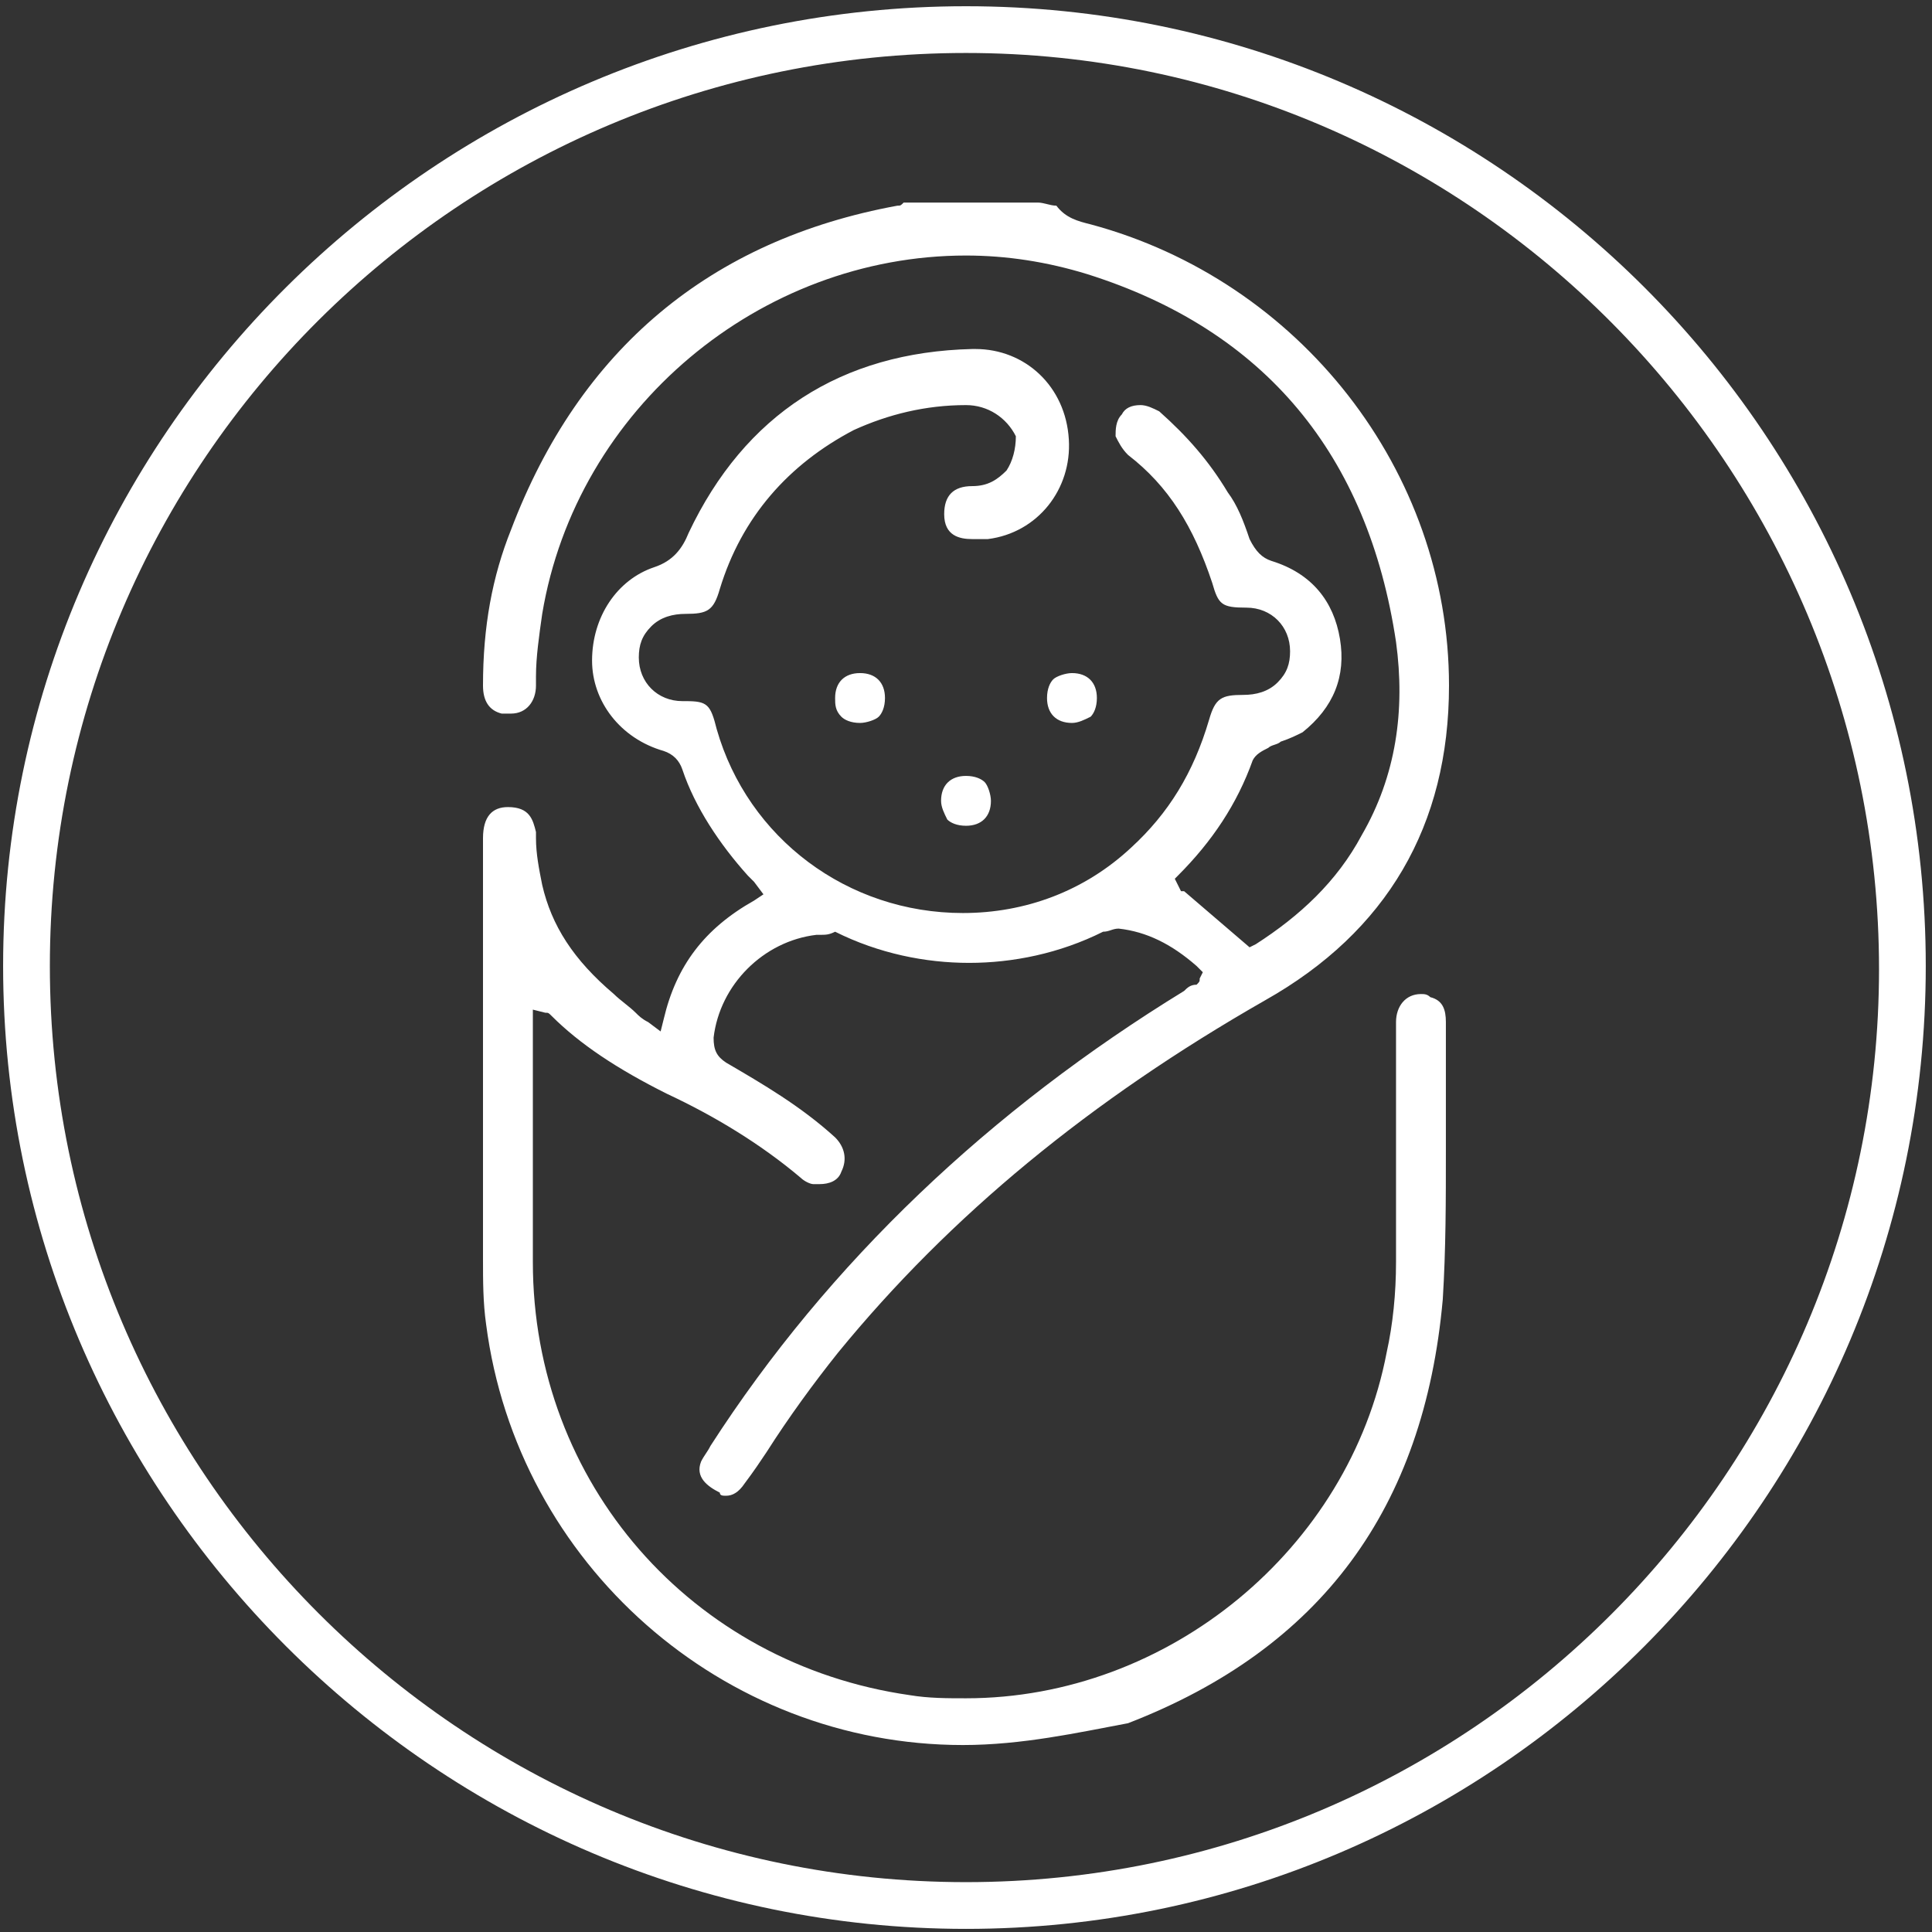
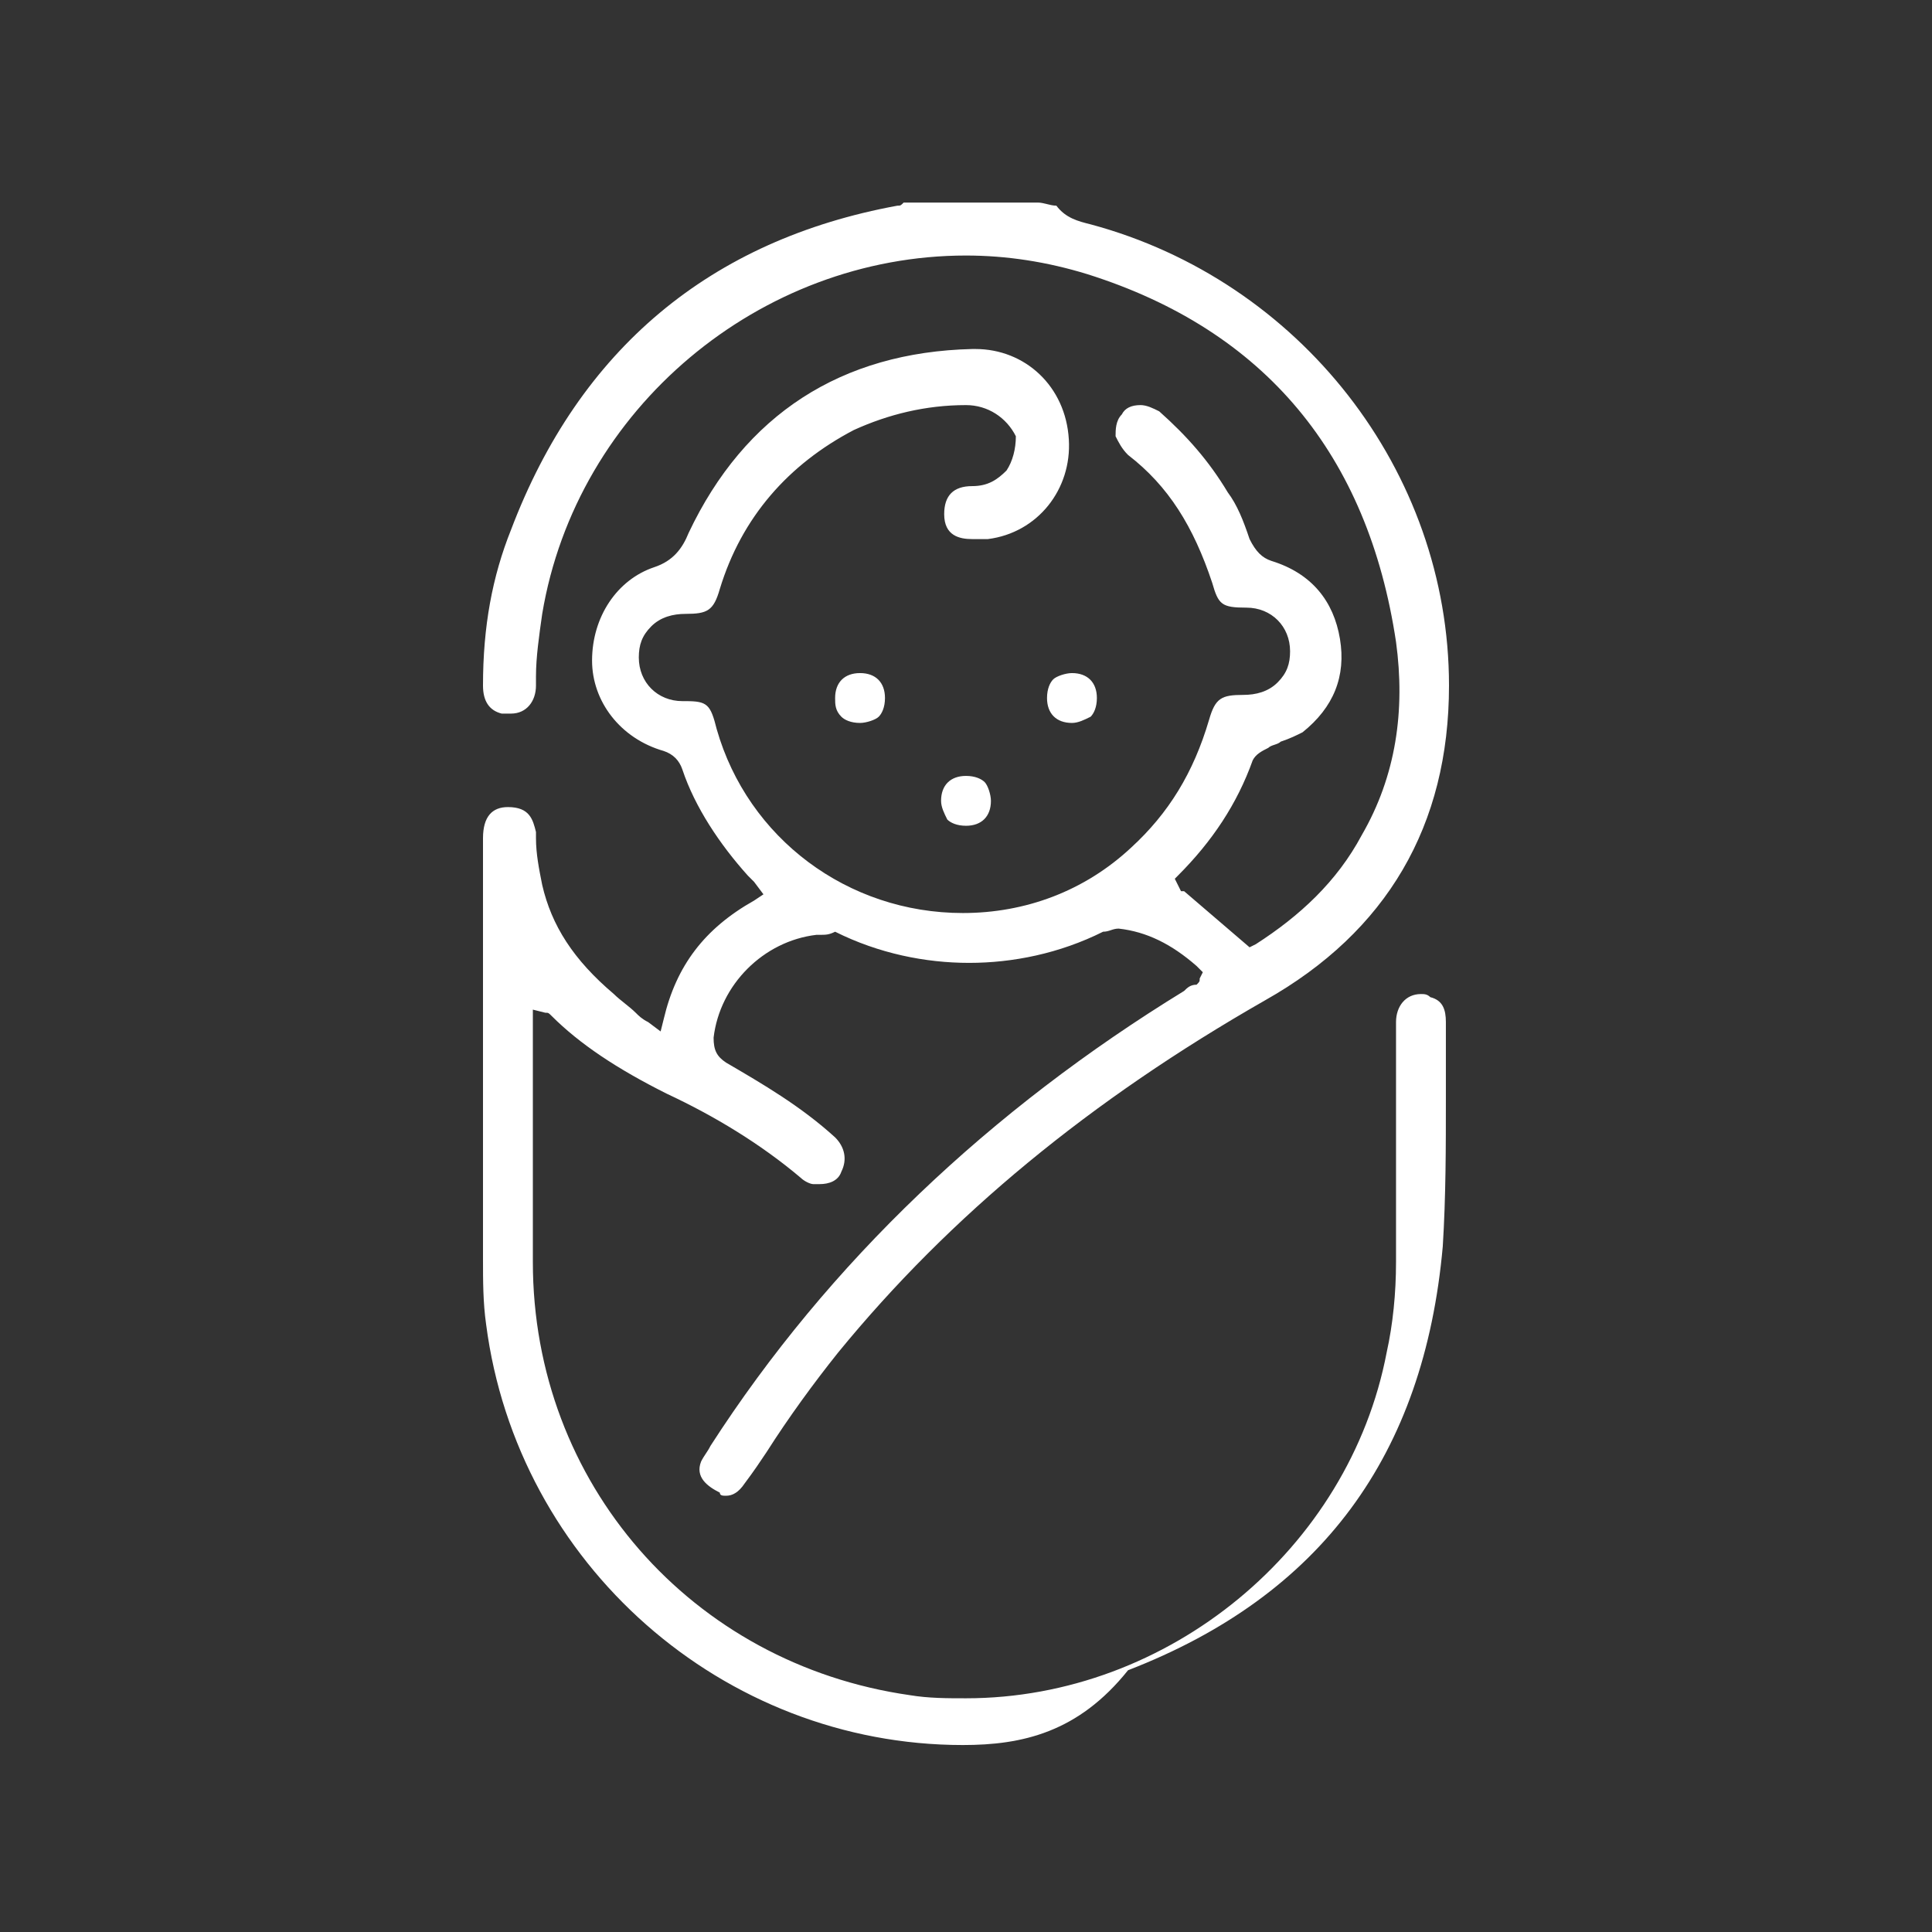
<svg xmlns="http://www.w3.org/2000/svg" id="Layer_1" x="0px" y="0px" viewBox="0 0 62 62" style="enable-background:new 0 0 62 62;" xml:space="preserve">
  <rect x="0" y="0" width="62" height="62" fill="#333333" stroke="none" />
  <style type="text/css"> .st0{fill:#FFFFFF;} </style>
-   <path class="st0" d="M31,61.9C14,61.9,0.1,48,0.1,31C0.1,14,14,0.2,31,0.2C48,0.2,61.8,14,61.8,31C61.8,48,48,61.9,31,61.9z M31,1.7 C14.8,1.7,1.6,14.8,1.6,31S14.8,60.4,31,60.4c16.2,0,29.3-13.2,29.3-29.3S47.2,1.7,31,1.7z" />
-   <path class="st0" d="M30.9,56c-7.7,0-14.3-5.8-15.3-13.5c-0.1-0.7-0.1-1.4-0.1-2.1c0-3.7,0-7.4,0-11.1l0-2.4c0-0.7,0.3-1,0.8-1 c0.7,0,0.8,0.4,0.9,0.8l0,0.2c0,0.5,0.1,1,0.2,1.5c0.3,1.3,1,2.4,2.3,3.5c0.2,0.2,0.5,0.4,0.7,0.6c0.1,0.1,0.2,0.2,0.4,0.3l0.4,0.3 l0.1-0.4c0.4-1.7,1.3-2.9,2.9-3.8l0.3-0.2l-0.3-0.4c-0.1-0.1-0.1-0.1-0.2-0.2c-0.9-1-1.7-2.2-2.1-3.4c-0.1-0.3-0.3-0.5-0.6-0.6 c-1.4-0.4-2.3-1.6-2.3-2.9c0-1.4,0.8-2.6,2-3c0.6-0.2,0.9-0.6,1.1-1.1c1.8-3.8,4.9-5.8,9.1-5.9l0.1,0c1.6,0,2.9,1.2,3,2.9 c0.1,1.6-1,3-2.6,3.2c-0.1,0-0.2,0-0.4,0l-0.1,0c-0.4,0-0.9-0.1-0.9-0.8c0-0.6,0.3-0.9,0.9-0.9c0.5,0,0.8-0.2,1.1-0.5 c0.2-0.3,0.3-0.7,0.3-1.1C32.3,13.4,31.7,13,31,13h0c-1.3,0-2.5,0.3-3.6,0.8c-2.1,1.1-3.6,2.8-4.3,5.1c-0.2,0.7-0.4,0.8-1.1,0.8 c-0.4,0-0.8,0.1-1.1,0.4c-0.3,0.3-0.4,0.6-0.4,1c0,0.8,0.6,1.4,1.4,1.4l0.1,0c0.7,0,0.8,0.1,1,0.9c1,3.5,4.2,5.9,7.9,5.9 c2,0,3.9-0.7,5.4-2.1c1.2-1.1,2-2.4,2.5-4.1c0.2-0.7,0.4-0.8,1.1-0.8c0.4,0,0.8-0.1,1.1-0.4c0.3-0.3,0.4-0.6,0.4-1 c0-0.8-0.6-1.4-1.4-1.4h0c-0.8,0-0.9-0.1-1.1-0.8c-0.6-1.8-1.4-3.1-2.7-4.1c-0.2-0.2-0.3-0.4-0.4-0.6c0-0.2,0-0.5,0.2-0.7 c0.1-0.2,0.3-0.3,0.6-0.3c0.2,0,0.4,0.1,0.6,0.2c0.9,0.8,1.6,1.6,2.2,2.6c0.3,0.4,0.5,0.9,0.7,1.5c0.2,0.4,0.4,0.6,0.7,0.7 c1.3,0.4,2,1.3,2.2,2.5c0.2,1.2-0.2,2.2-1.2,3c-0.2,0.1-0.4,0.2-0.7,0.3c-0.1,0.1-0.3,0.1-0.4,0.2c-0.2,0.1-0.4,0.2-0.5,0.4 c-0.5,1.4-1.3,2.6-2.4,3.7l-0.1,0.1l0.1,0.2l0.1,0.2H38l2.1,1.8l0.2-0.1c1.4-0.9,2.6-2,3.4-3.5c1.1-1.9,1.4-4,1.1-6.2 c-0.9-6-4.2-10-9.9-11.8c-1.3-0.4-2.6-0.6-3.9-0.6c-6.6,0-12.5,4.9-13.6,11.5c-0.1,0.7-0.2,1.4-0.2,2l0,0.3c0,0.5-0.3,0.9-0.8,0.9 c-0.1,0-0.2,0-0.3,0c-0.4-0.1-0.6-0.4-0.6-0.9c0-1.9,0.3-3.5,0.9-5c2.2-5.8,6.4-9.3,12.4-10.4c0.1,0,0.1,0,0.2-0.1l0,0h4.3 c0.2,0,0.4,0.1,0.6,0.1C34.2,7,34.6,7.1,35,7.2C41.7,9,46.5,15.1,46.5,22c0,4.5-2,7.9-5.9,10.1C35,35.3,30.5,39,26.9,43.4 c-0.8,1-1.6,2.1-2.3,3.2c-0.2,0.3-0.4,0.6-0.7,1c-0.2,0.3-0.4,0.4-0.6,0.4c-0.1,0-0.2,0-0.2-0.1c-0.4-0.2-0.8-0.5-0.6-1 c0.1-0.2,0.2-0.3,0.3-0.5c3.8-5.9,9-10.8,15.2-14.6c0.1-0.1,0.2-0.2,0.4-0.2c0.1-0.1,0.1-0.1,0.1-0.2l0,0l0.1-0.2l-0.2-0.2 c-0.8-0.7-1.6-1.1-2.5-1.2l0,0c-0.2,0-0.3,0.1-0.5,0.1c-1.4,0.7-2.9,1-4.3,1c-1.4,0-2.9-0.3-4.3-1C26.6,30,26.5,30,26.3,30 c0,0-0.1,0-0.1,0c-1.7,0.2-3.1,1.6-3.3,3.3c0,0.4,0.1,0.6,0.4,0.8c1.2,0.7,2.4,1.4,3.5,2.4c0.3,0.3,0.4,0.7,0.2,1.1 c-0.1,0.3-0.4,0.4-0.7,0.4c-0.1,0-0.1,0-0.2,0c-0.1,0-0.3-0.1-0.4-0.2c-1.3-1.1-2.8-2-4.3-2.7c-1.6-0.8-2.8-1.6-3.7-2.5 c-0.1-0.1-0.1-0.1-0.2-0.1l0,0l-0.4-0.1l0,0.5c0,0.1,0,0.2,0,0.3l0,1.7c0,1.9,0,3.7,0,5.6c0,7.1,5.1,12.9,12.1,13.9 c0.6,0.1,1.2,0.1,1.8,0.1c6.5,0,12.3-4.8,13.5-11.1c0.2-0.9,0.3-1.9,0.3-2.9c0-1.7,0-3.4,0-5c0-0.9,0-1.8,0-2.7 c0-0.5,0.3-0.9,0.8-0.9c0.1,0,0.2,0,0.3,0.1c0.4,0.1,0.5,0.4,0.5,0.8c0,0.6,0,1.1,0,1.7l0,0.2c0,0.7,0,1.5,0,2.2 c0,1.6,0,3.2-0.1,4.8c-0.6,6.7-3.9,11.2-10.1,13.6C34.6,55.6,32.8,56,30.9,56C30.9,56,30.9,56,30.9,56z M31,26.5 c-0.3,0-0.5-0.1-0.6-0.2c-0.1-0.2-0.2-0.4-0.2-0.6c0-0.5,0.3-0.8,0.8-0.8c0.3,0,0.5,0.1,0.6,0.2c0.1,0.1,0.2,0.4,0.2,0.6 C31.8,26.2,31.5,26.5,31,26.5L31,26.5z M34.4,23.2c-0.5,0-0.8-0.3-0.8-0.8c0-0.3,0.1-0.5,0.2-0.6c0.1-0.1,0.4-0.2,0.6-0.2 c0.5,0,0.8,0.3,0.8,0.8c0,0.3-0.1,0.5-0.2,0.6C34.8,23.1,34.6,23.2,34.4,23.2L34.4,23.2z M27.6,23.2c-0.3,0-0.5-0.1-0.6-0.2 c-0.2-0.2-0.2-0.4-0.2-0.6c0-0.5,0.3-0.8,0.8-0.8c0.5,0,0.8,0.3,0.8,0.8c0,0.3-0.1,0.5-0.2,0.6C28.1,23.1,27.8,23.2,27.6,23.2 L27.6,23.2z" />
+   <path class="st0" d="M30.9,56c-7.7,0-14.3-5.8-15.3-13.5c-0.1-0.7-0.1-1.4-0.1-2.1c0-3.7,0-7.4,0-11.1l0-2.4c0-0.7,0.3-1,0.8-1 c0.7,0,0.8,0.4,0.9,0.8l0,0.2c0,0.5,0.1,1,0.2,1.5c0.3,1.3,1,2.4,2.3,3.5c0.2,0.2,0.5,0.4,0.7,0.6c0.1,0.1,0.2,0.2,0.4,0.3l0.4,0.3 l0.1-0.4c0.4-1.7,1.3-2.9,2.9-3.8l0.3-0.2l-0.3-0.4c-0.1-0.1-0.1-0.1-0.2-0.2c-0.9-1-1.7-2.2-2.1-3.4c-0.1-0.3-0.3-0.5-0.6-0.6 c-1.4-0.4-2.3-1.6-2.3-2.9c0-1.4,0.8-2.6,2-3c0.6-0.2,0.9-0.6,1.1-1.1c1.8-3.8,4.9-5.8,9.1-5.9l0.1,0c1.6,0,2.9,1.2,3,2.9 c0.1,1.6-1,3-2.6,3.2c-0.1,0-0.2,0-0.4,0l-0.1,0c-0.4,0-0.9-0.1-0.9-0.8c0-0.6,0.3-0.9,0.9-0.9c0.5,0,0.8-0.2,1.1-0.5 c0.2-0.3,0.3-0.7,0.3-1.1C32.3,13.4,31.7,13,31,13h0c-1.3,0-2.5,0.3-3.6,0.8c-2.1,1.1-3.6,2.8-4.3,5.1c-0.2,0.7-0.4,0.8-1.1,0.8 c-0.4,0-0.8,0.1-1.1,0.4c-0.3,0.3-0.4,0.6-0.4,1c0,0.8,0.6,1.4,1.4,1.4l0.1,0c0.7,0,0.8,0.1,1,0.9c1,3.5,4.2,5.9,7.9,5.9 c2,0,3.9-0.7,5.4-2.1c1.2-1.1,2-2.4,2.5-4.1c0.2-0.7,0.4-0.8,1.1-0.8c0.4,0,0.8-0.1,1.1-0.4c0.3-0.3,0.4-0.6,0.4-1 c0-0.8-0.6-1.4-1.4-1.4h0c-0.8,0-0.9-0.1-1.1-0.8c-0.6-1.8-1.4-3.1-2.7-4.1c-0.2-0.2-0.3-0.4-0.4-0.6c0-0.2,0-0.5,0.2-0.7 c0.1-0.2,0.3-0.3,0.6-0.3c0.2,0,0.4,0.1,0.6,0.2c0.9,0.8,1.6,1.6,2.2,2.6c0.3,0.4,0.5,0.9,0.7,1.5c0.2,0.4,0.4,0.6,0.7,0.7 c1.3,0.4,2,1.3,2.2,2.5c0.2,1.2-0.2,2.2-1.2,3c-0.2,0.1-0.4,0.2-0.7,0.3c-0.1,0.1-0.3,0.1-0.4,0.2c-0.2,0.1-0.4,0.2-0.5,0.4 c-0.5,1.4-1.3,2.6-2.4,3.7l-0.1,0.1l0.1,0.2l0.1,0.2H38l2.1,1.8l0.2-0.1c1.4-0.9,2.6-2,3.4-3.5c1.1-1.9,1.4-4,1.1-6.2 c-0.9-6-4.2-10-9.9-11.8c-1.3-0.4-2.6-0.6-3.9-0.6c-6.6,0-12.5,4.9-13.6,11.5c-0.1,0.7-0.2,1.4-0.2,2l0,0.3c0,0.5-0.3,0.9-0.8,0.9 c-0.1,0-0.2,0-0.3,0c-0.4-0.1-0.6-0.4-0.6-0.9c0-1.9,0.3-3.5,0.9-5c2.2-5.8,6.4-9.3,12.4-10.4c0.1,0,0.1,0,0.2-0.1l0,0h4.3 c0.2,0,0.4,0.1,0.6,0.1C34.2,7,34.6,7.1,35,7.2C41.7,9,46.5,15.1,46.5,22c0,4.5-2,7.9-5.9,10.1C35,35.3,30.5,39,26.9,43.4 c-0.8,1-1.6,2.1-2.3,3.2c-0.2,0.3-0.4,0.6-0.7,1c-0.2,0.3-0.4,0.4-0.6,0.4c-0.1,0-0.2,0-0.2-0.1c-0.4-0.2-0.8-0.5-0.6-1 c0.1-0.2,0.2-0.3,0.3-0.5c3.8-5.9,9-10.8,15.2-14.6c0.1-0.1,0.2-0.2,0.4-0.2c0.1-0.1,0.1-0.1,0.1-0.2l0,0l0.1-0.2l-0.2-0.2 c-0.8-0.7-1.6-1.1-2.5-1.2l0,0c-0.2,0-0.3,0.1-0.5,0.1c-1.4,0.7-2.9,1-4.3,1c-1.4,0-2.9-0.3-4.3-1C26.6,30,26.5,30,26.3,30 c0,0-0.1,0-0.1,0c-1.7,0.2-3.1,1.6-3.3,3.3c0,0.4,0.1,0.6,0.4,0.8c1.2,0.7,2.4,1.4,3.5,2.4c0.3,0.3,0.4,0.7,0.2,1.1 c-0.1,0.3-0.4,0.4-0.7,0.4c-0.1,0-0.1,0-0.2,0c-0.1,0-0.3-0.1-0.4-0.2c-1.3-1.1-2.8-2-4.3-2.7c-1.6-0.8-2.8-1.6-3.7-2.5 c-0.1-0.1-0.1-0.1-0.2-0.1l0,0l-0.4-0.1l0,0.5c0,0.1,0,0.2,0,0.3l0,1.7c0,1.9,0,3.7,0,5.6c0,7.1,5.1,12.9,12.1,13.9 c0.6,0.1,1.2,0.1,1.8,0.1c6.5,0,12.3-4.8,13.5-11.1c0.2-0.9,0.3-1.9,0.3-2.9c0-1.7,0-3.4,0-5c0-0.9,0-1.8,0-2.7 c0-0.5,0.3-0.9,0.8-0.9c0.1,0,0.2,0,0.3,0.1c0.4,0.1,0.5,0.4,0.5,0.8l0,0.2c0,0.7,0,1.5,0,2.2 c0,1.6,0,3.2-0.1,4.8c-0.6,6.7-3.9,11.2-10.1,13.6C34.6,55.6,32.8,56,30.9,56C30.9,56,30.9,56,30.9,56z M31,26.5 c-0.3,0-0.5-0.1-0.6-0.2c-0.1-0.2-0.2-0.4-0.2-0.6c0-0.5,0.3-0.8,0.8-0.8c0.3,0,0.5,0.1,0.6,0.2c0.1,0.1,0.2,0.4,0.2,0.6 C31.8,26.2,31.5,26.5,31,26.5L31,26.5z M34.4,23.2c-0.5,0-0.8-0.3-0.8-0.8c0-0.3,0.1-0.5,0.2-0.6c0.1-0.1,0.4-0.2,0.6-0.2 c0.5,0,0.8,0.3,0.8,0.8c0,0.3-0.1,0.5-0.2,0.6C34.8,23.1,34.6,23.2,34.4,23.2L34.4,23.2z M27.6,23.2c-0.3,0-0.5-0.1-0.6-0.2 c-0.2-0.2-0.2-0.4-0.2-0.6c0-0.5,0.3-0.8,0.8-0.8c0.5,0,0.8,0.3,0.8,0.8c0,0.3-0.1,0.5-0.2,0.6C28.1,23.1,27.8,23.2,27.6,23.2 L27.6,23.2z" />
</svg>